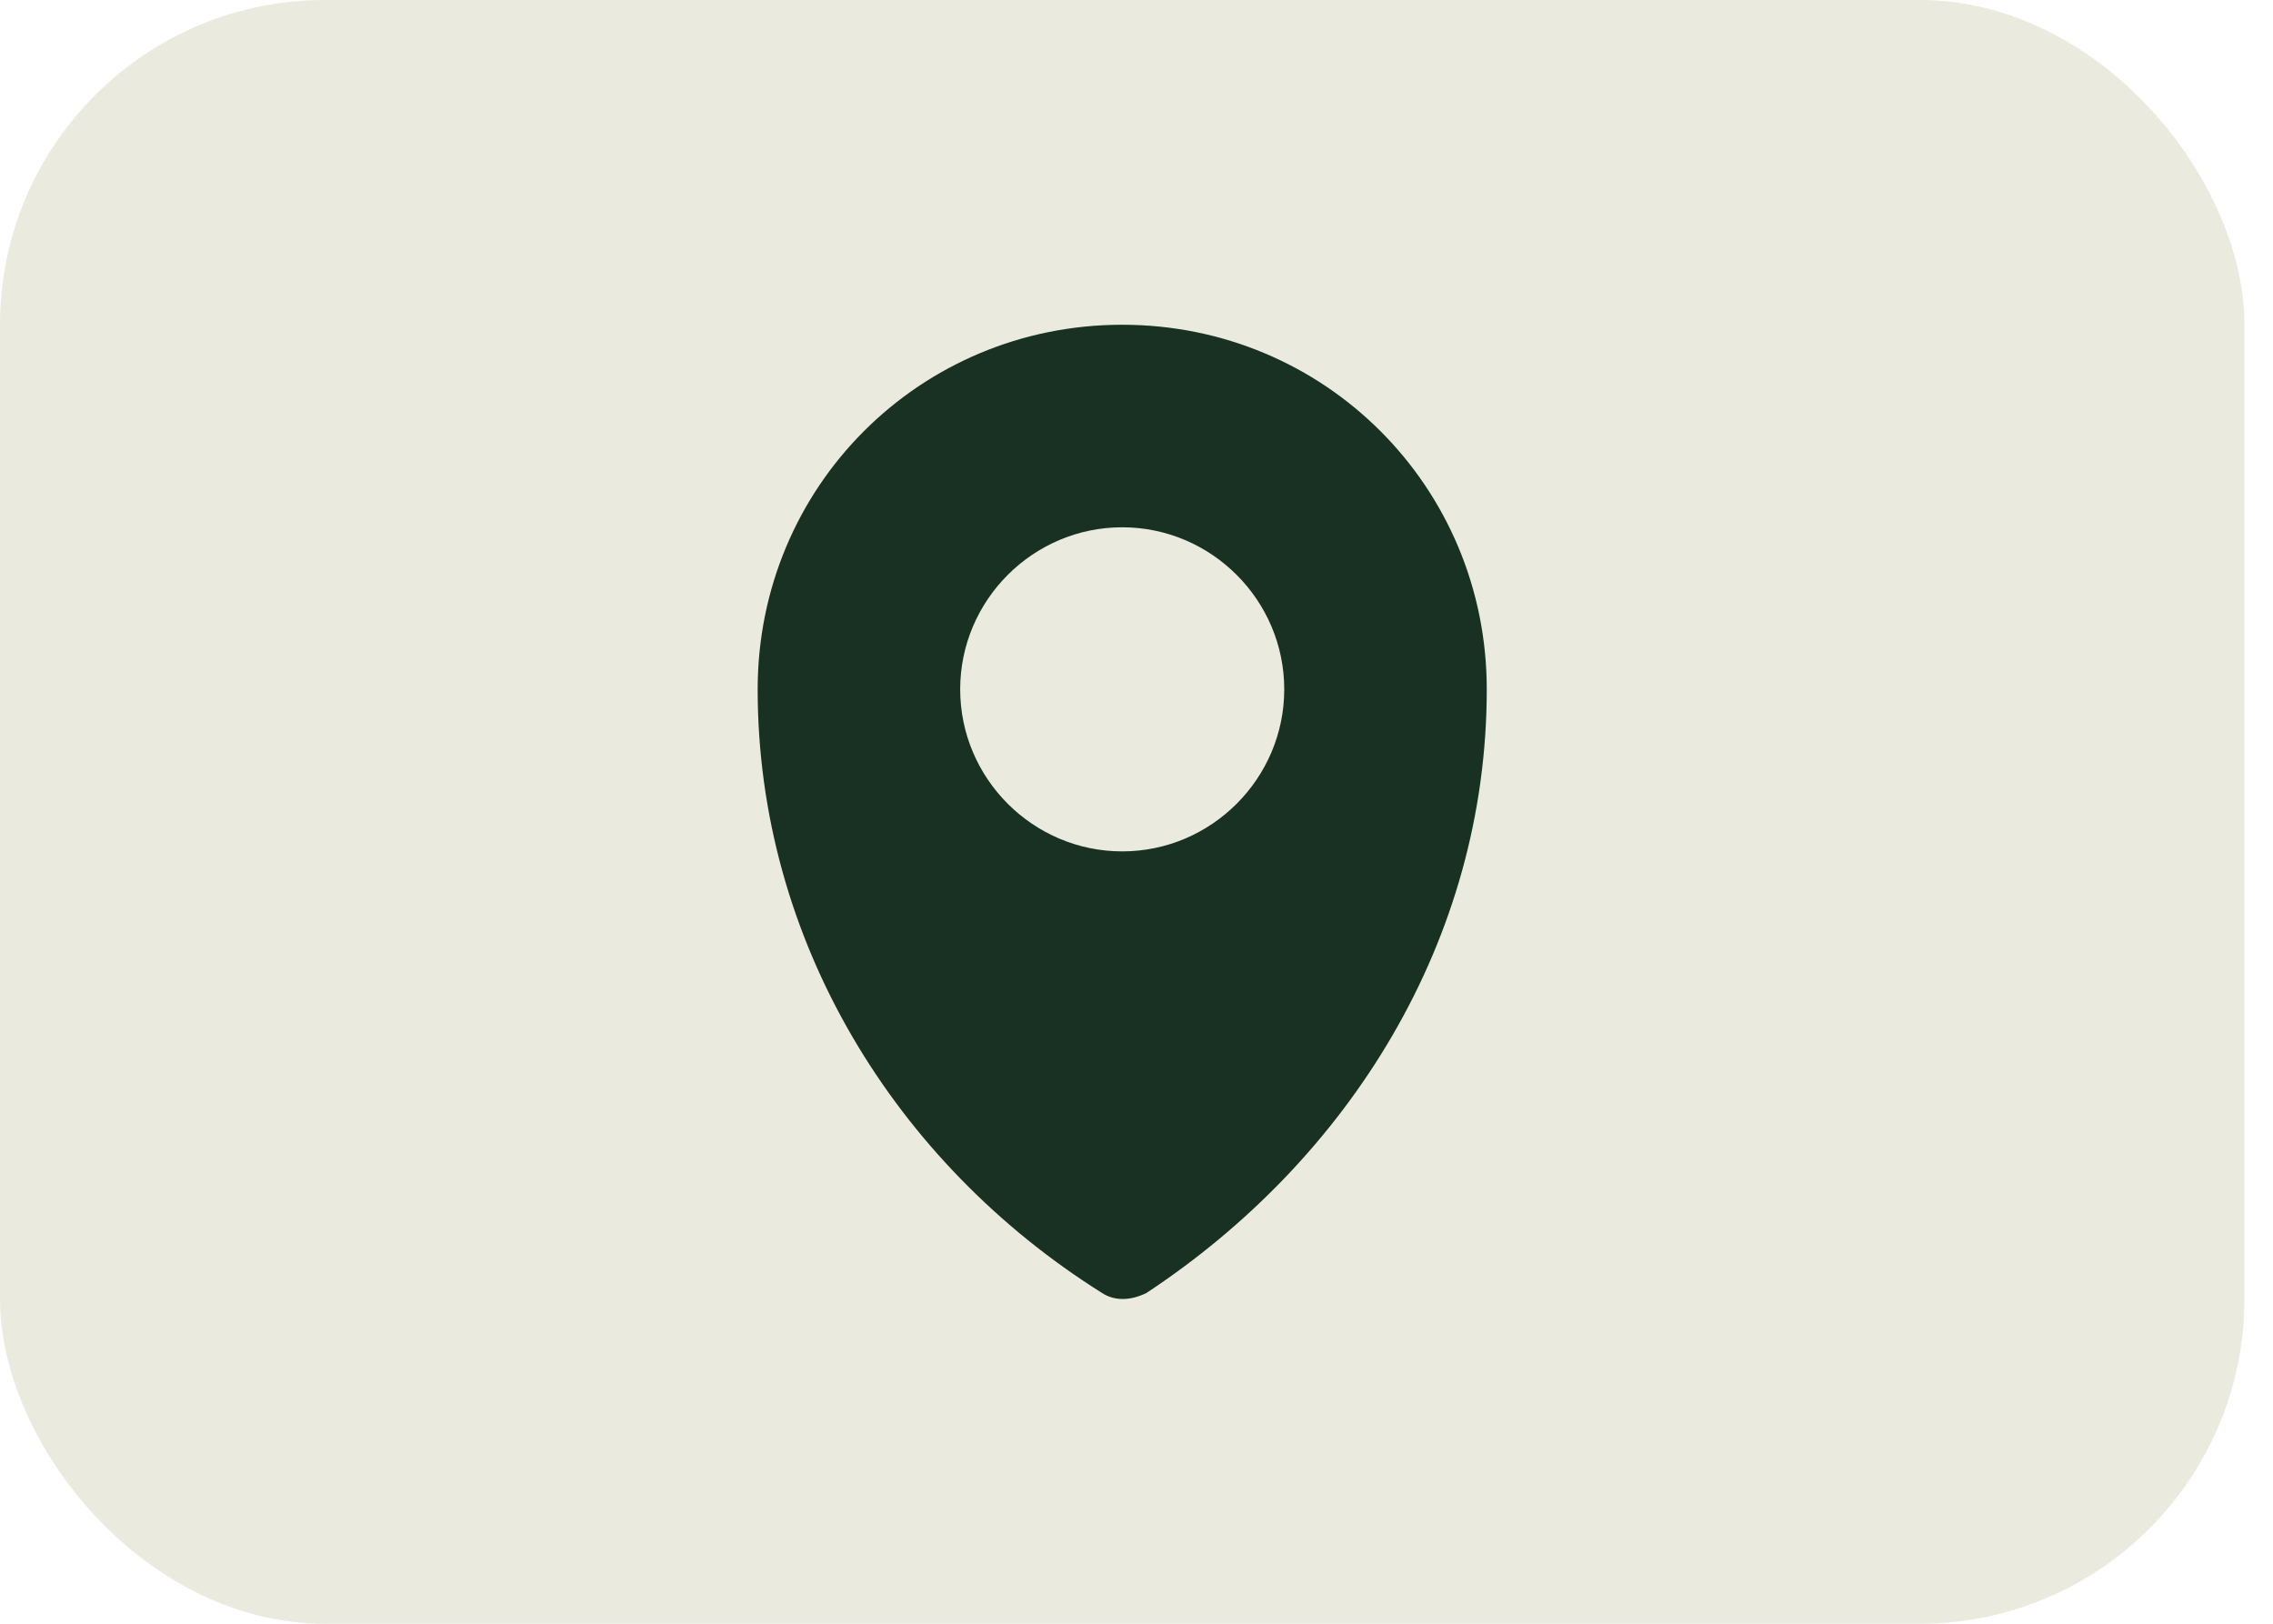
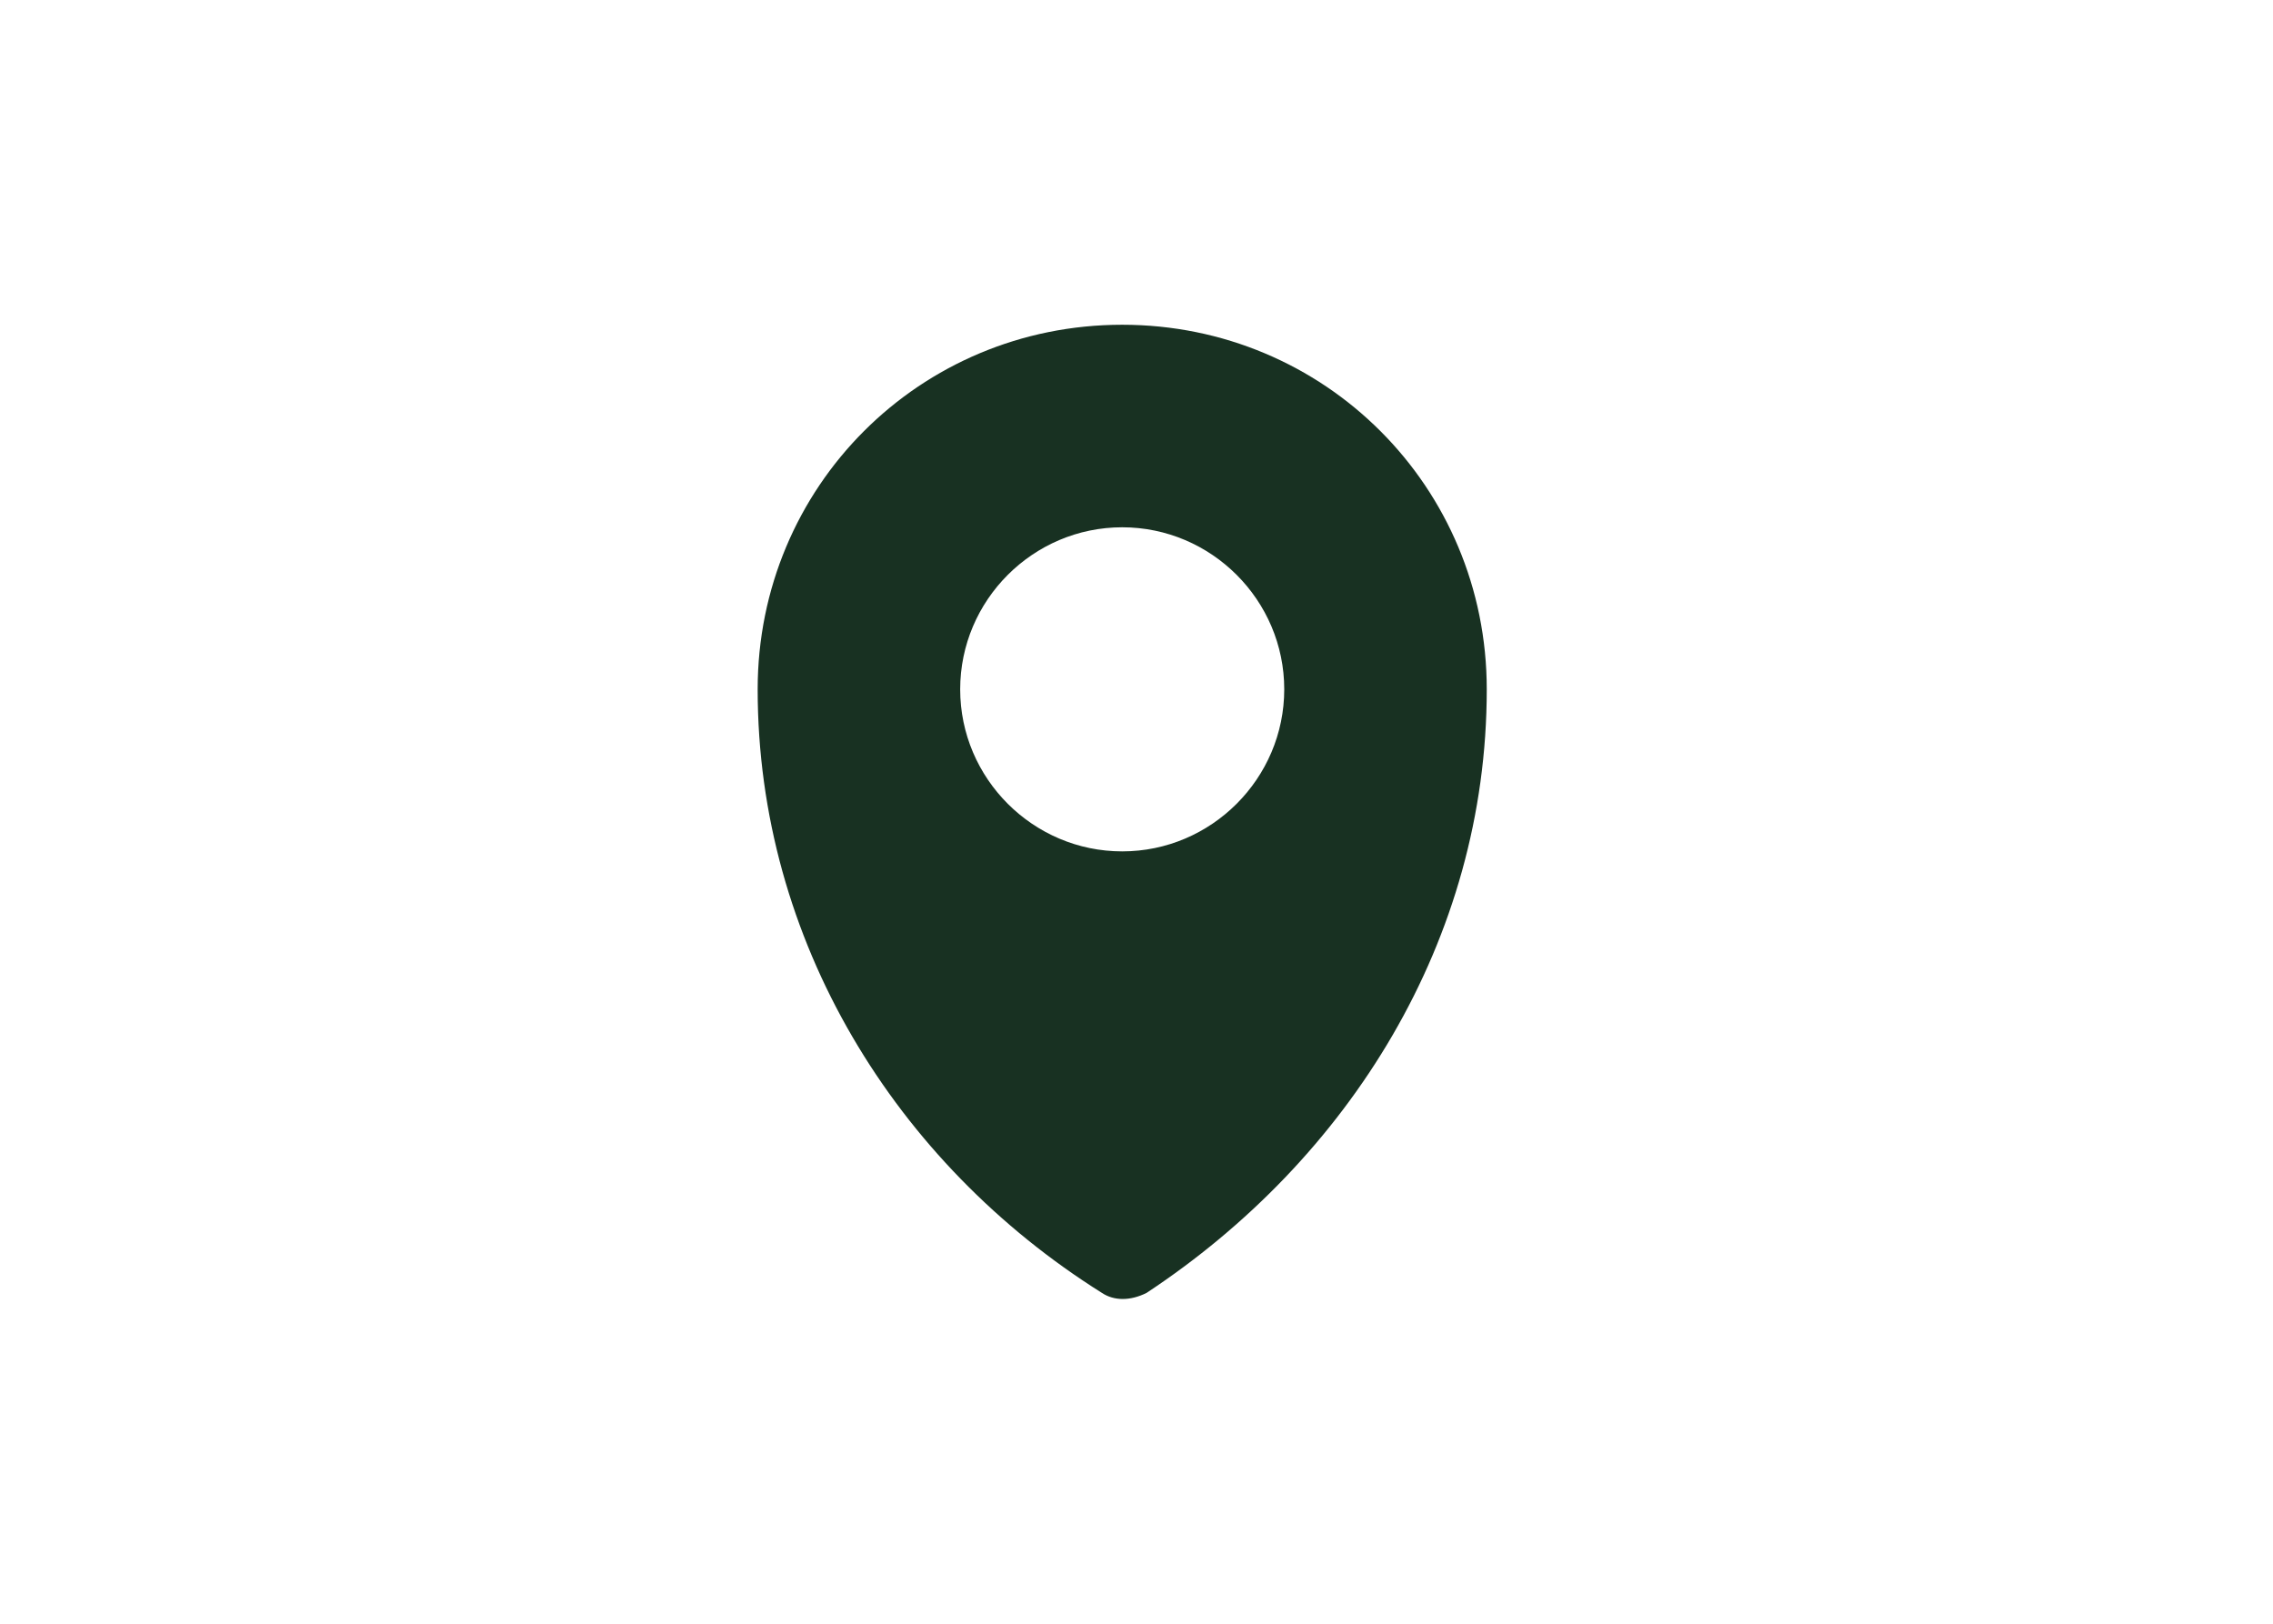
<svg xmlns="http://www.w3.org/2000/svg" width="42" height="30" viewBox="0 0 42 30" fill="none">
-   <rect width="41.472" height="30" rx="6" fill="#EBEADE" />
  <path d="M20.736 6C16.994 6 14 8.994 14 12.736C14 17.376 16.545 21.493 20.362 23.888C20.586 24.037 20.886 24.037 21.185 23.888C24.927 21.418 27.472 17.376 27.472 12.736C27.472 8.994 24.478 6 20.736 6ZM20.736 15.73C19.089 15.73 17.742 14.383 17.742 12.736C17.742 11.089 19.089 9.742 20.736 9.742C22.383 9.742 23.73 11.089 23.73 12.736C23.73 14.383 22.383 15.73 20.736 15.73Z" fill="#183122" />
</svg>